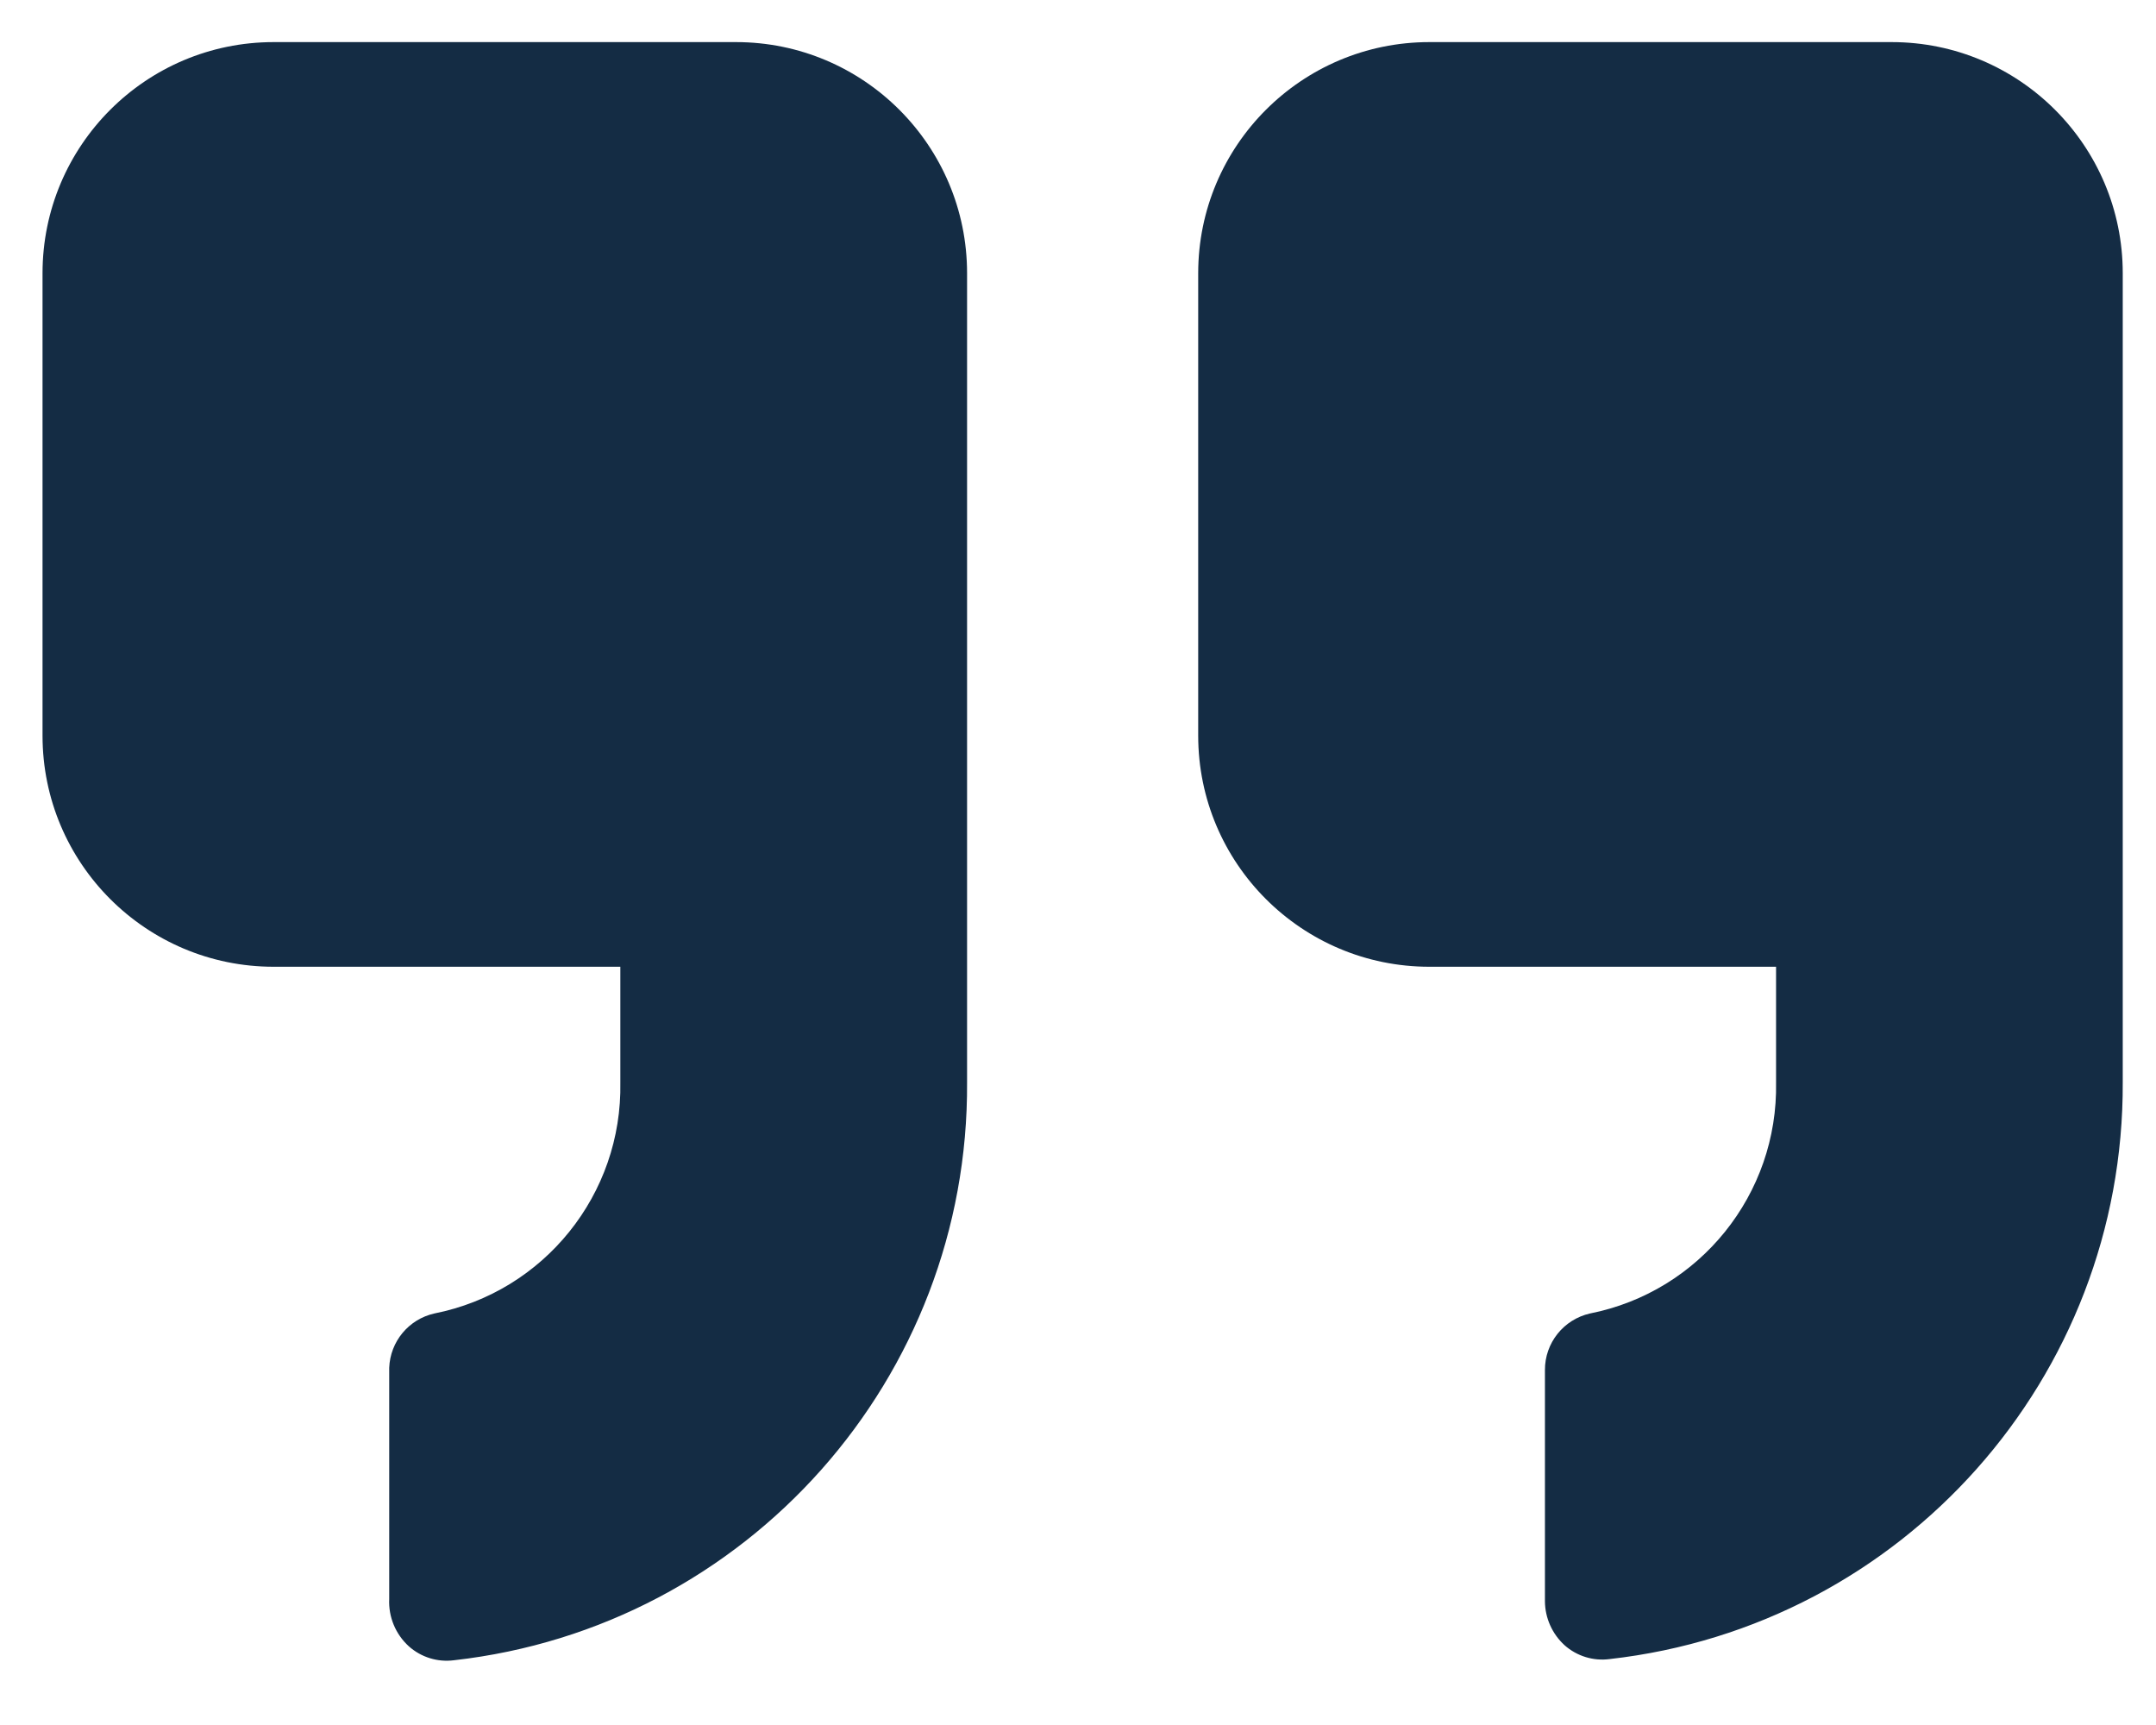
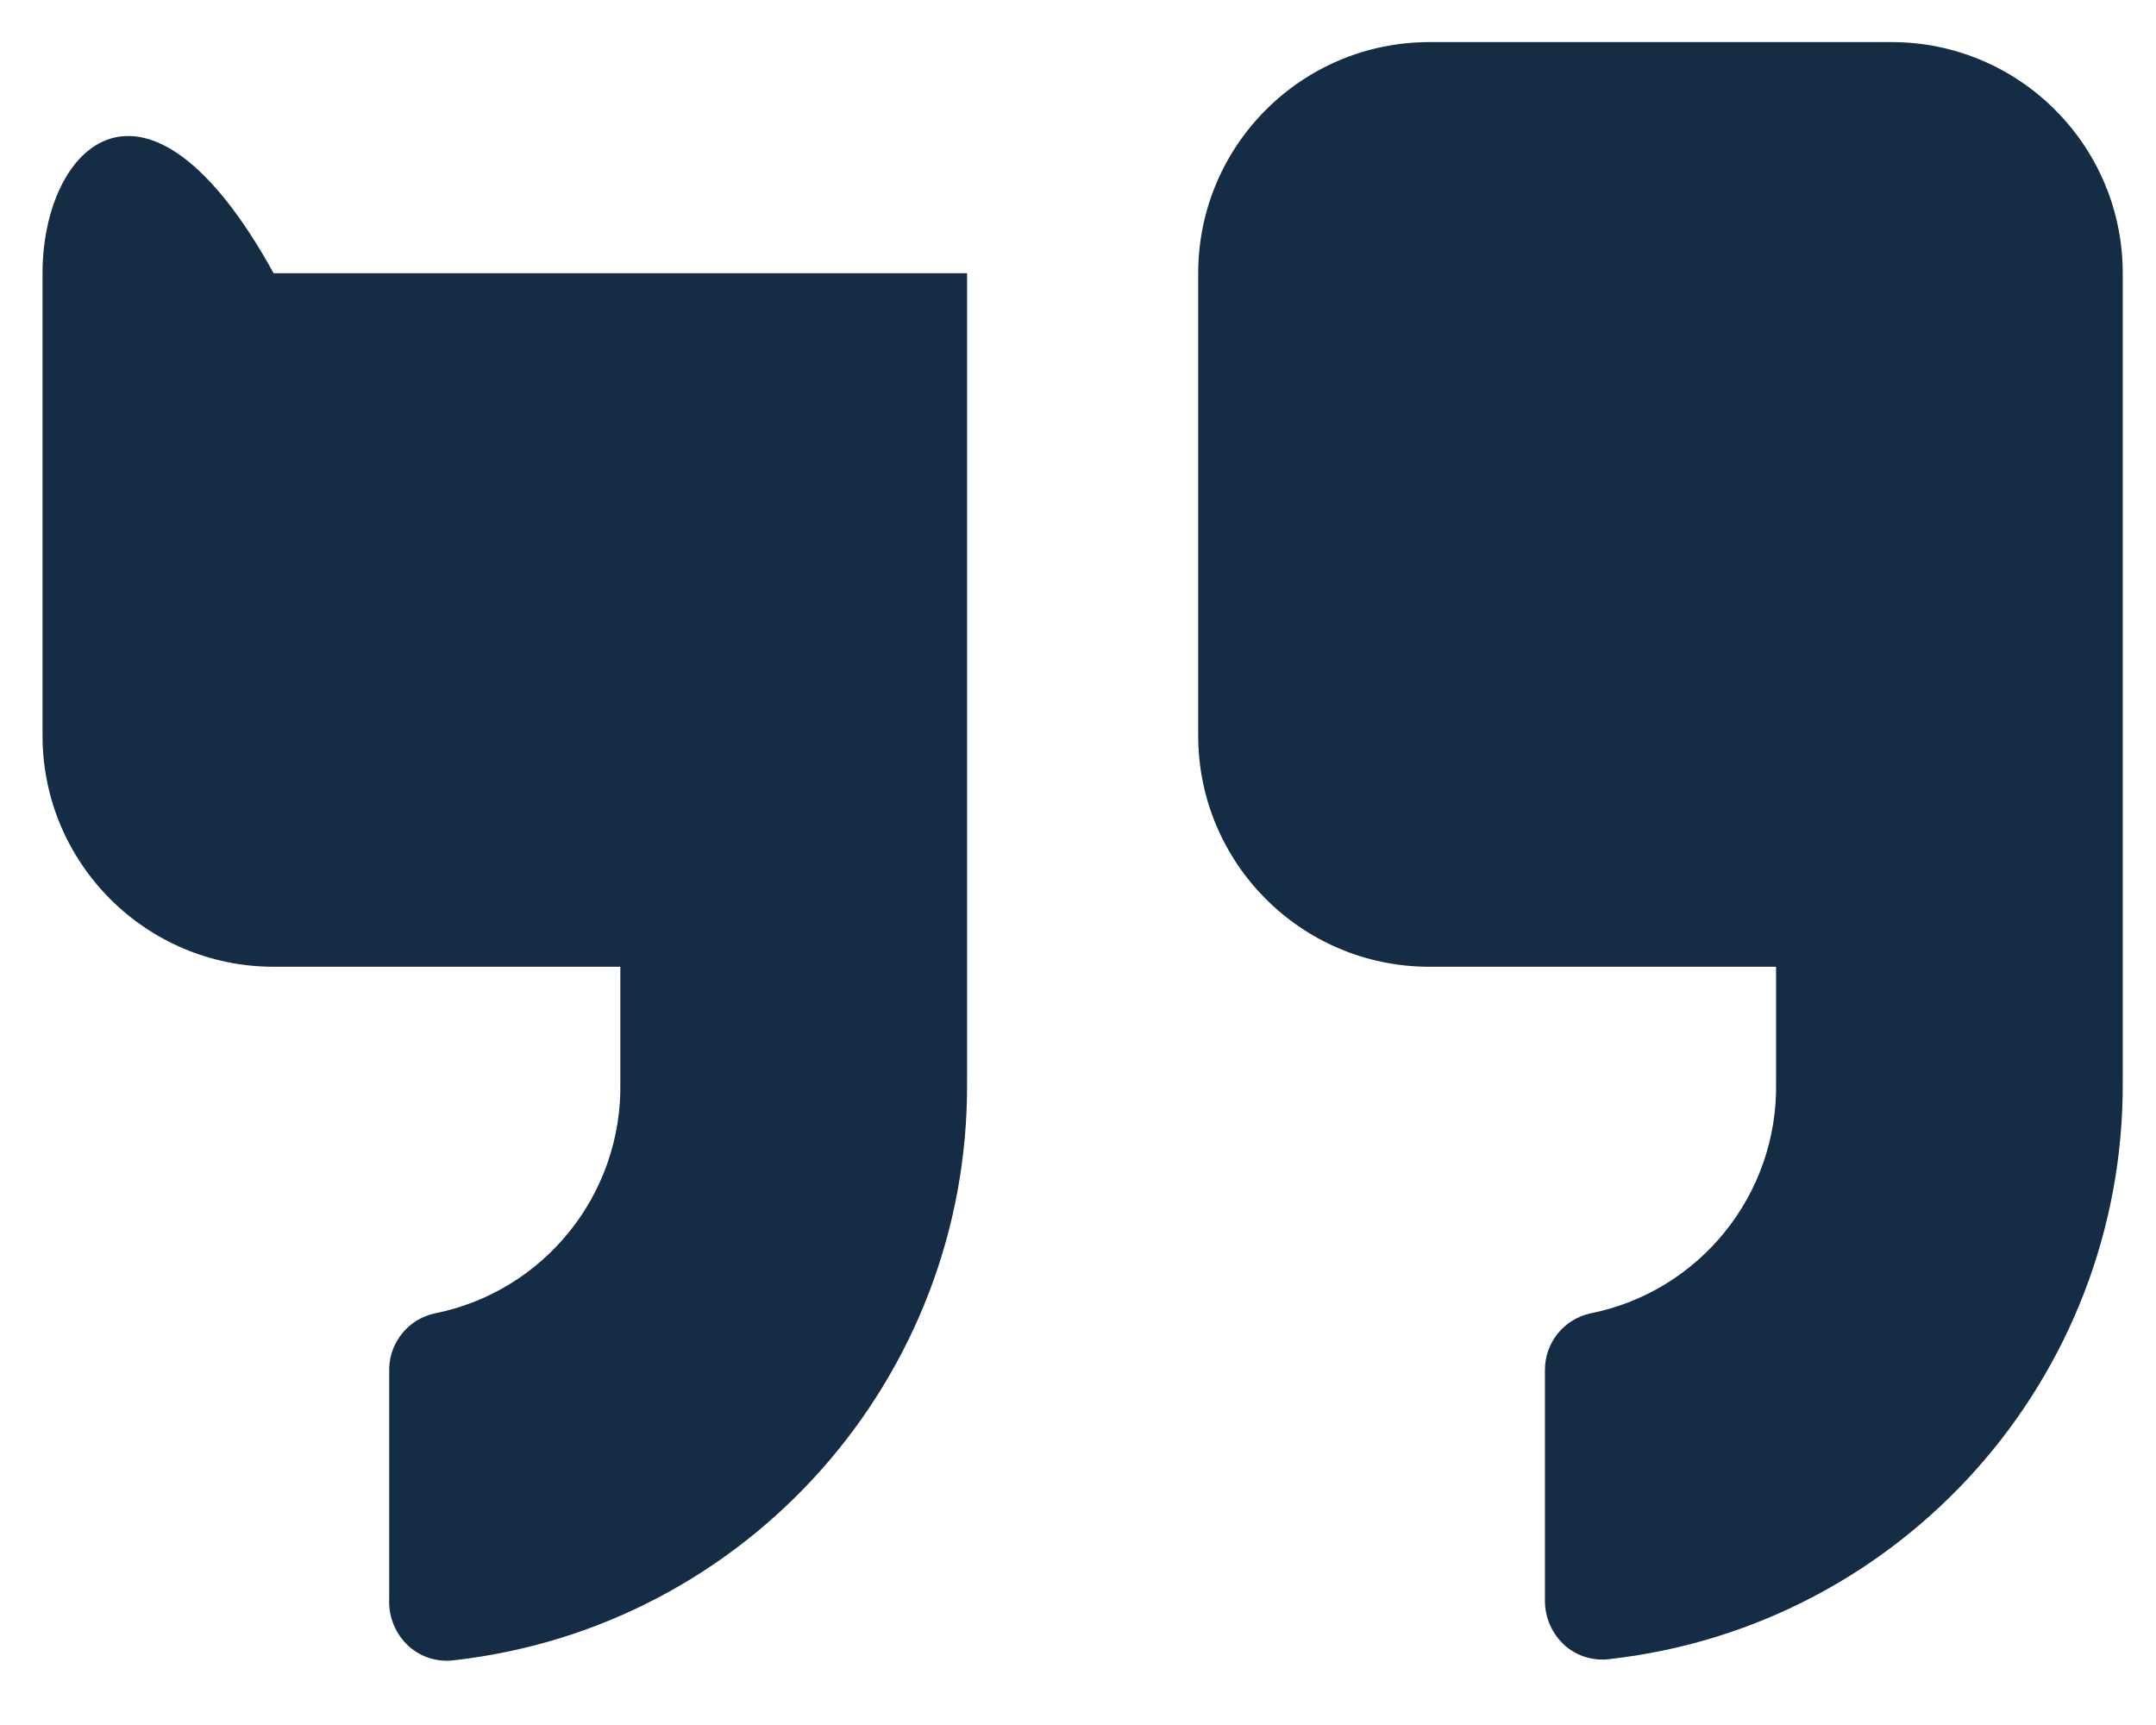
<svg xmlns="http://www.w3.org/2000/svg" width="40" height="32" viewBox="0 0 40 32" fill="none">
-   <path fill-rule="evenodd" clip-rule="evenodd" d="M17.942 20.078V5.069C17.942 2.701 16.022 0.781 13.654 0.781H5.077C2.709 0.781 0.789 2.701 0.789 5.069V13.646C0.789 16.014 2.709 17.934 5.077 17.934H11.509V20.078C11.549 22.155 10.095 23.962 8.058 24.366C7.582 24.473 7.239 24.887 7.221 25.374V29.662C7.205 29.995 7.339 30.317 7.586 30.541C7.814 30.744 8.119 30.838 8.422 30.799C13.87 30.185 17.976 25.56 17.942 20.078ZM26.519 0.781H35.095C37.463 0.781 39.383 2.701 39.383 5.069V20.078C39.407 25.552 35.303 30.164 29.863 30.777C29.561 30.817 29.255 30.723 29.027 30.52C28.798 30.311 28.665 30.015 28.663 29.705V25.417C28.66 24.914 29.008 24.477 29.499 24.366C31.536 23.962 32.991 22.155 32.951 20.078V17.934H26.519C24.15 17.934 22.23 16.014 22.23 13.646V5.069C22.23 2.701 24.15 0.781 26.519 0.781Z" fill="#142C44" />
+   <path fill-rule="evenodd" clip-rule="evenodd" d="M17.942 20.078V5.069H5.077C2.709 0.781 0.789 2.701 0.789 5.069V13.646C0.789 16.014 2.709 17.934 5.077 17.934H11.509V20.078C11.549 22.155 10.095 23.962 8.058 24.366C7.582 24.473 7.239 24.887 7.221 25.374V29.662C7.205 29.995 7.339 30.317 7.586 30.541C7.814 30.744 8.119 30.838 8.422 30.799C13.87 30.185 17.976 25.56 17.942 20.078ZM26.519 0.781H35.095C37.463 0.781 39.383 2.701 39.383 5.069V20.078C39.407 25.552 35.303 30.164 29.863 30.777C29.561 30.817 29.255 30.723 29.027 30.52C28.798 30.311 28.665 30.015 28.663 29.705V25.417C28.66 24.914 29.008 24.477 29.499 24.366C31.536 23.962 32.991 22.155 32.951 20.078V17.934H26.519C24.15 17.934 22.23 16.014 22.23 13.646V5.069C22.23 2.701 24.15 0.781 26.519 0.781Z" fill="#142C44" />
</svg>